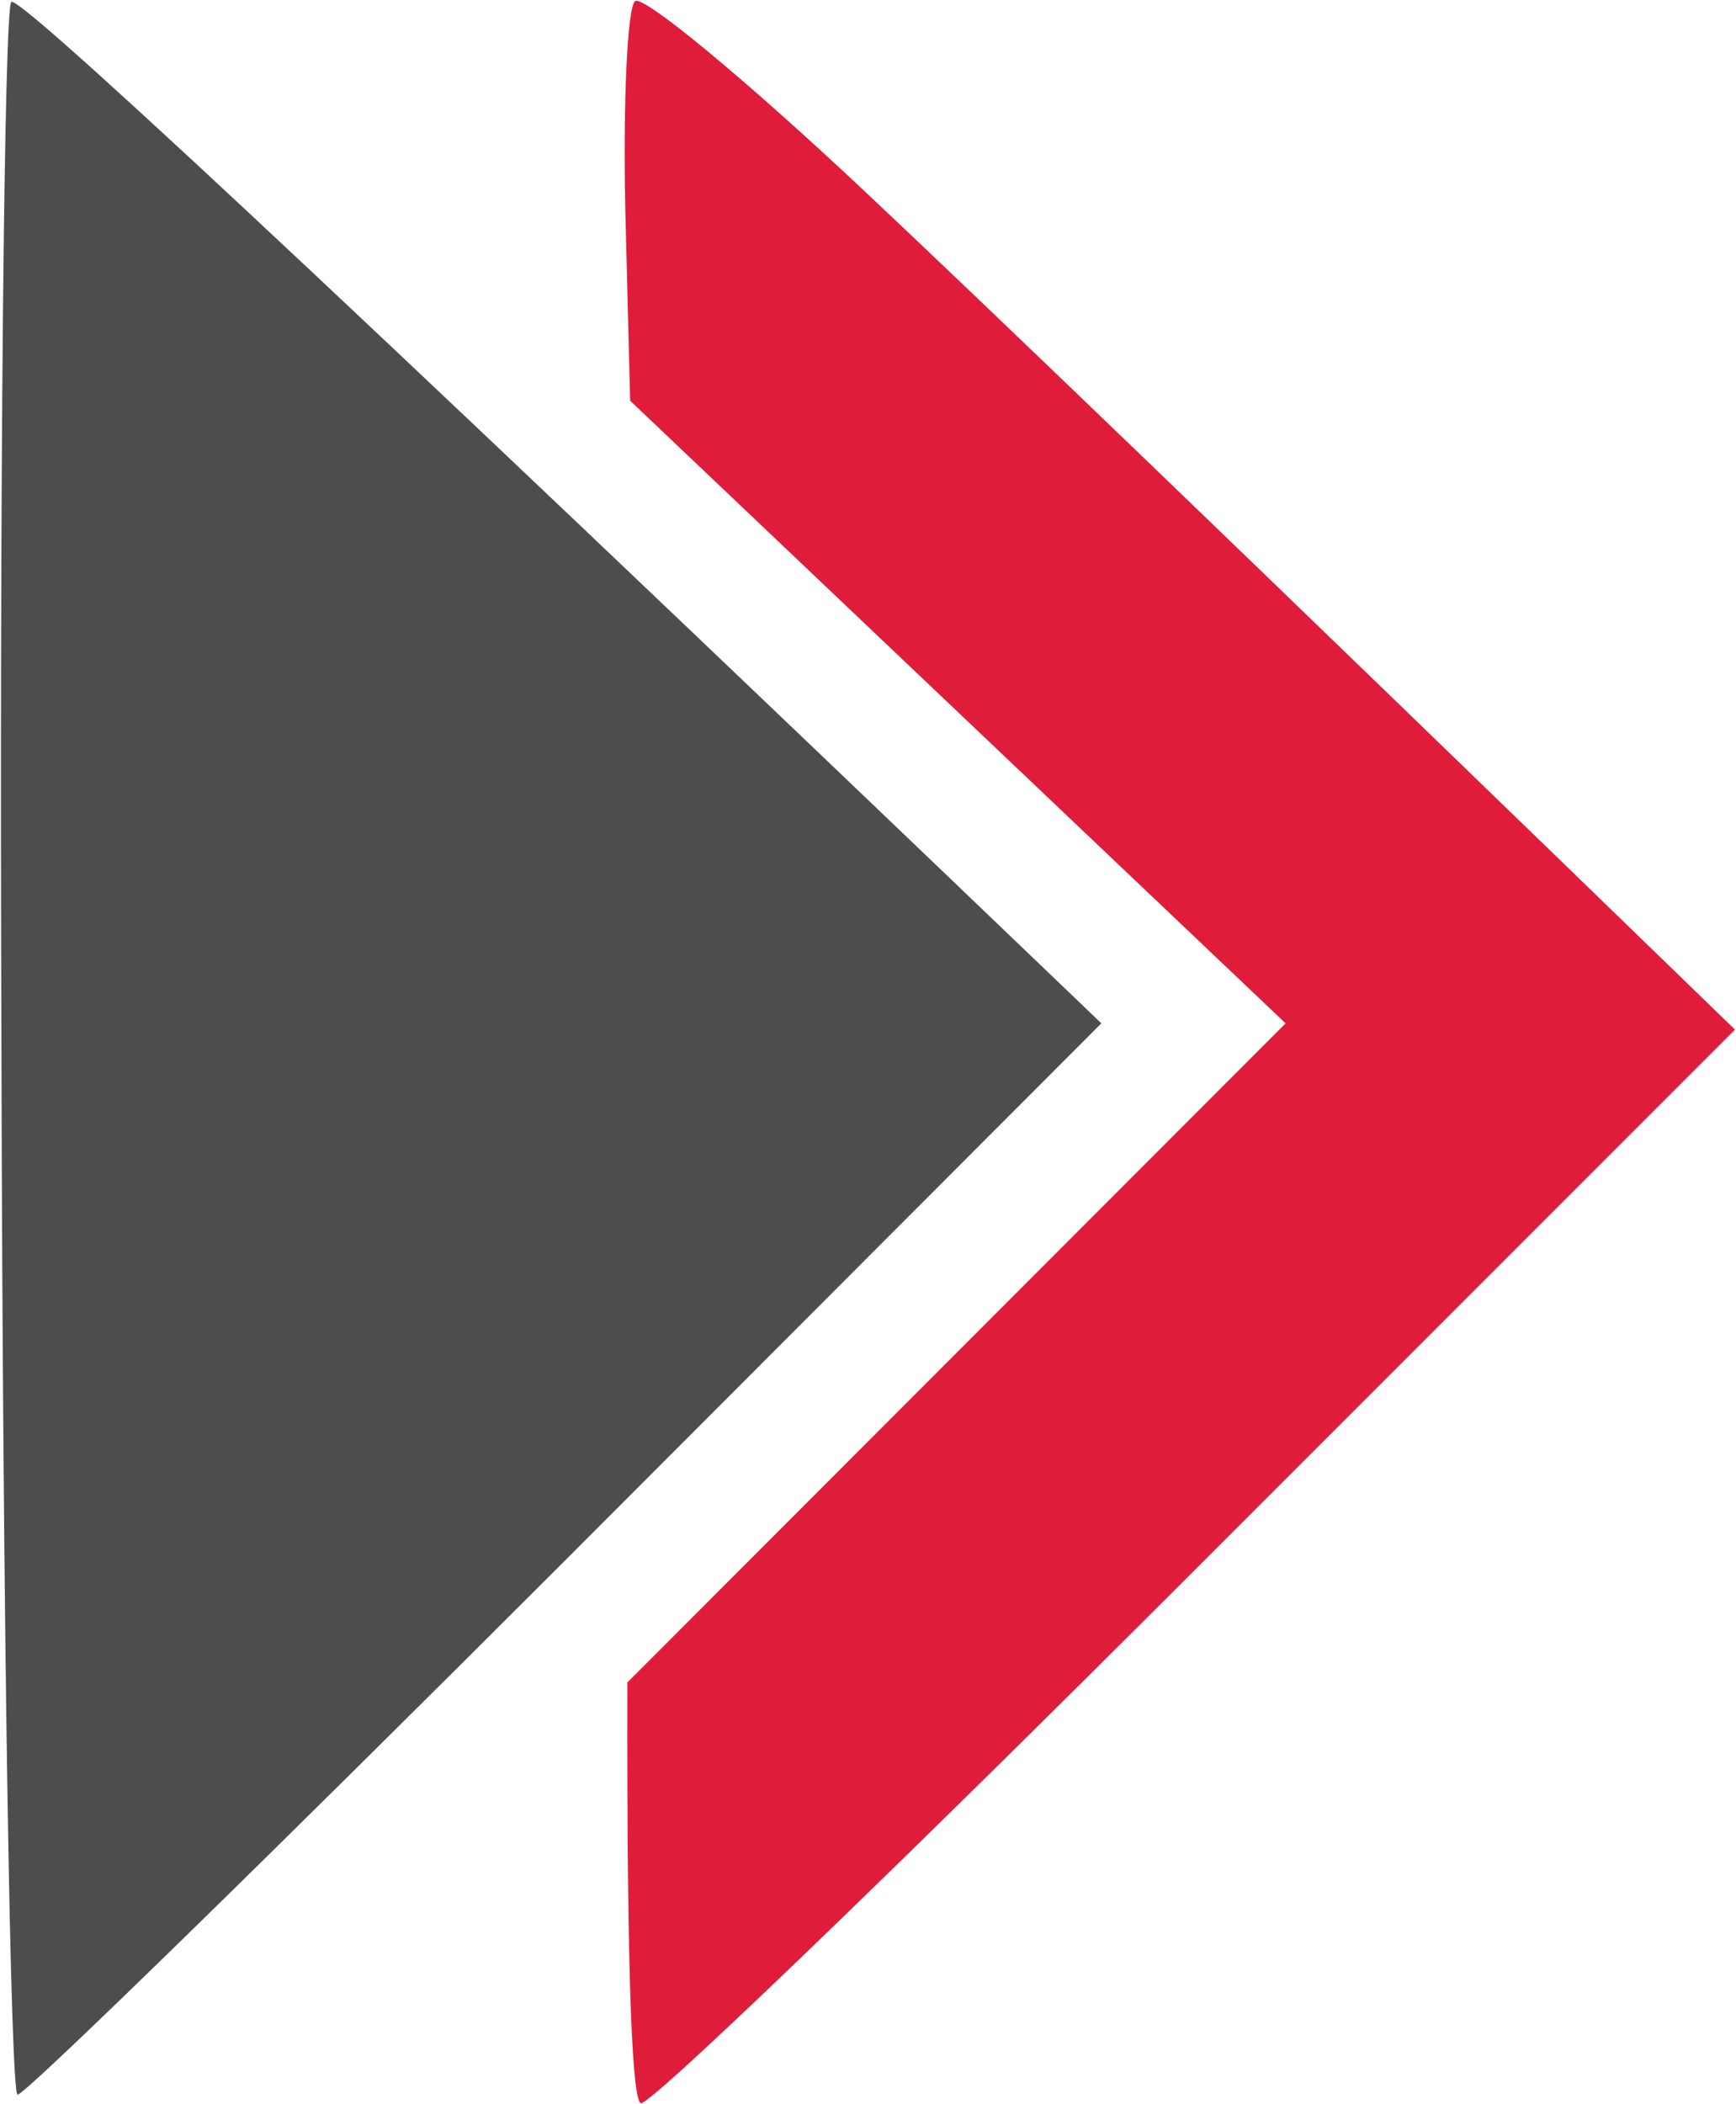
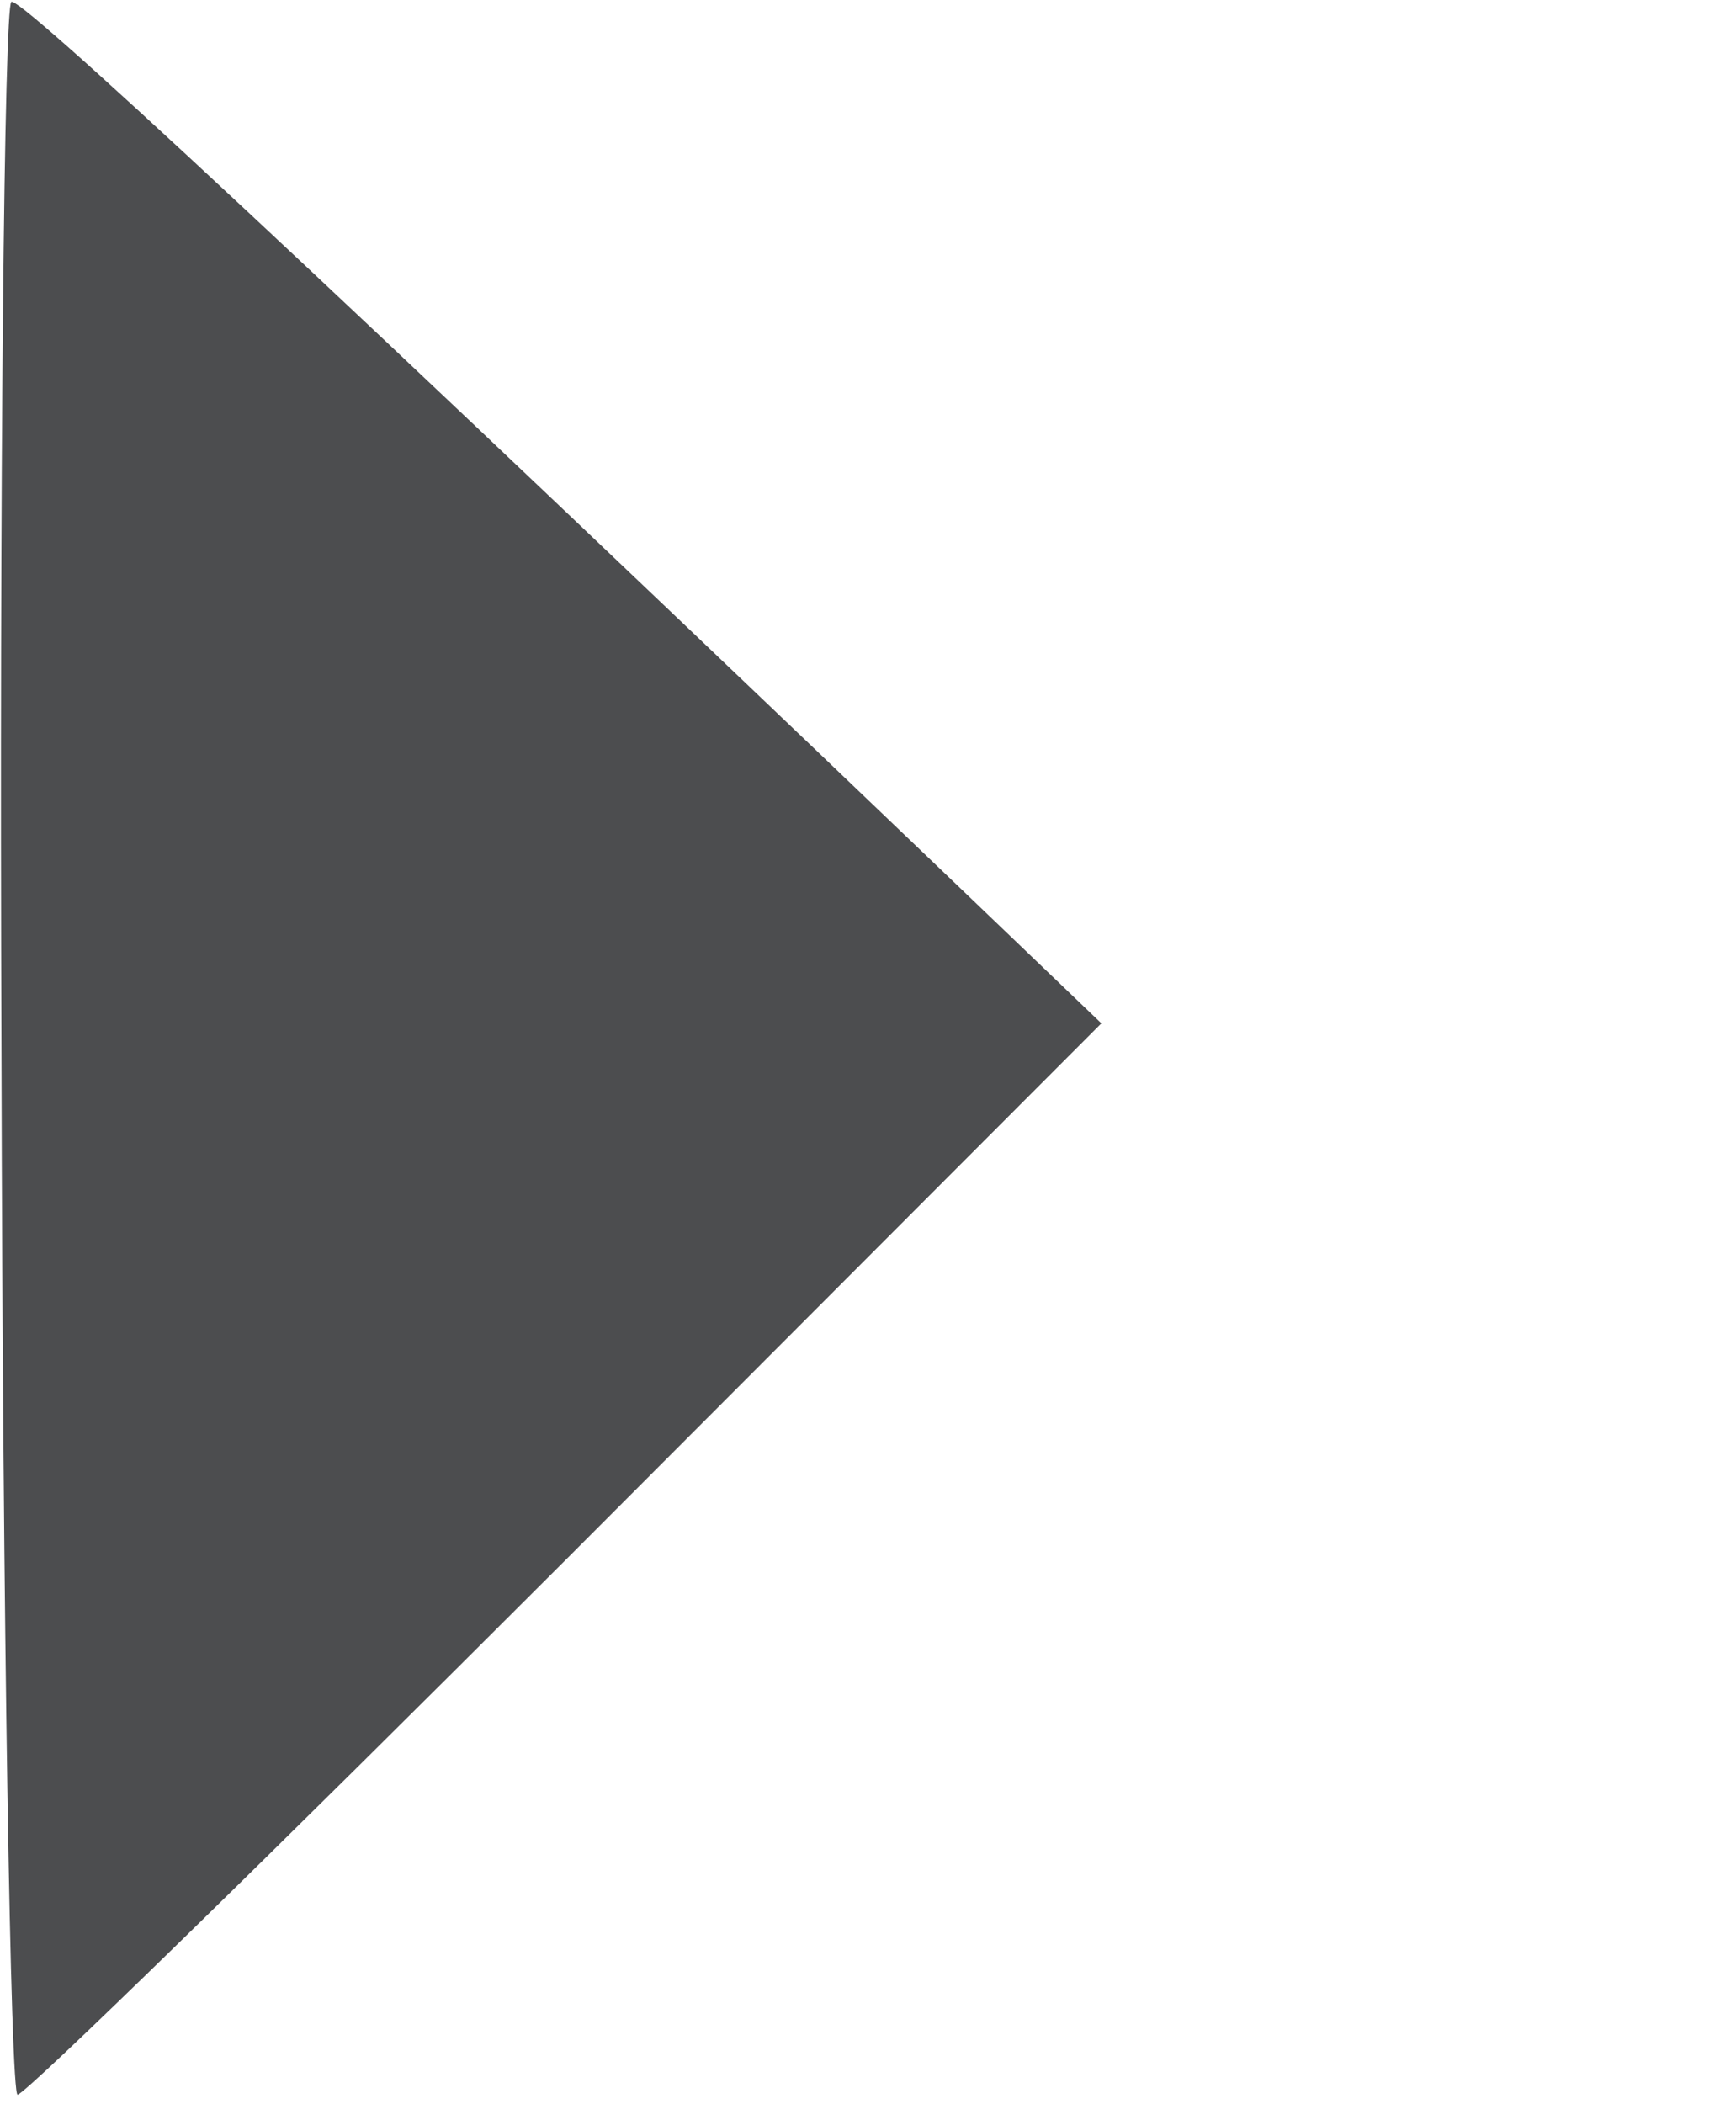
<svg xmlns="http://www.w3.org/2000/svg" version="1.2" viewBox="0 0 1551 1879" width="1551" height="1879">
  <title>MAHLOG</title>
  <style>
		.s0 { fill: #4c4d4f } 
		.s1 { fill: #df1d3a } 
	</style>
  <path class="s0" d="m10.1 1.7c-6.3 5-10.7 427.9-8.8 939.3 1.2 511.5 8.1 929.9 14.4 929.9 6.9 0 227.5-215.5 490.7-478.7l477.6-478.2c-745.9-715-967.7-918-973.9-912.3z" />
-   <path class="s1" d="m567.4 1c-6.9 5.7-10.7 88.6-8.8 183.5l4.4 173.4 585.6 556.1-588.1 588.7c-0.6 285.3 5 371.4 11.9 375.8 6.9 3.8 229.4-210.5 495.1-476.3l482.6-482.6c-456.8-442.9-674.8-652.2-779.1-750.2-105-98.6-196.1-174-203.6-168.4z" />
</svg>